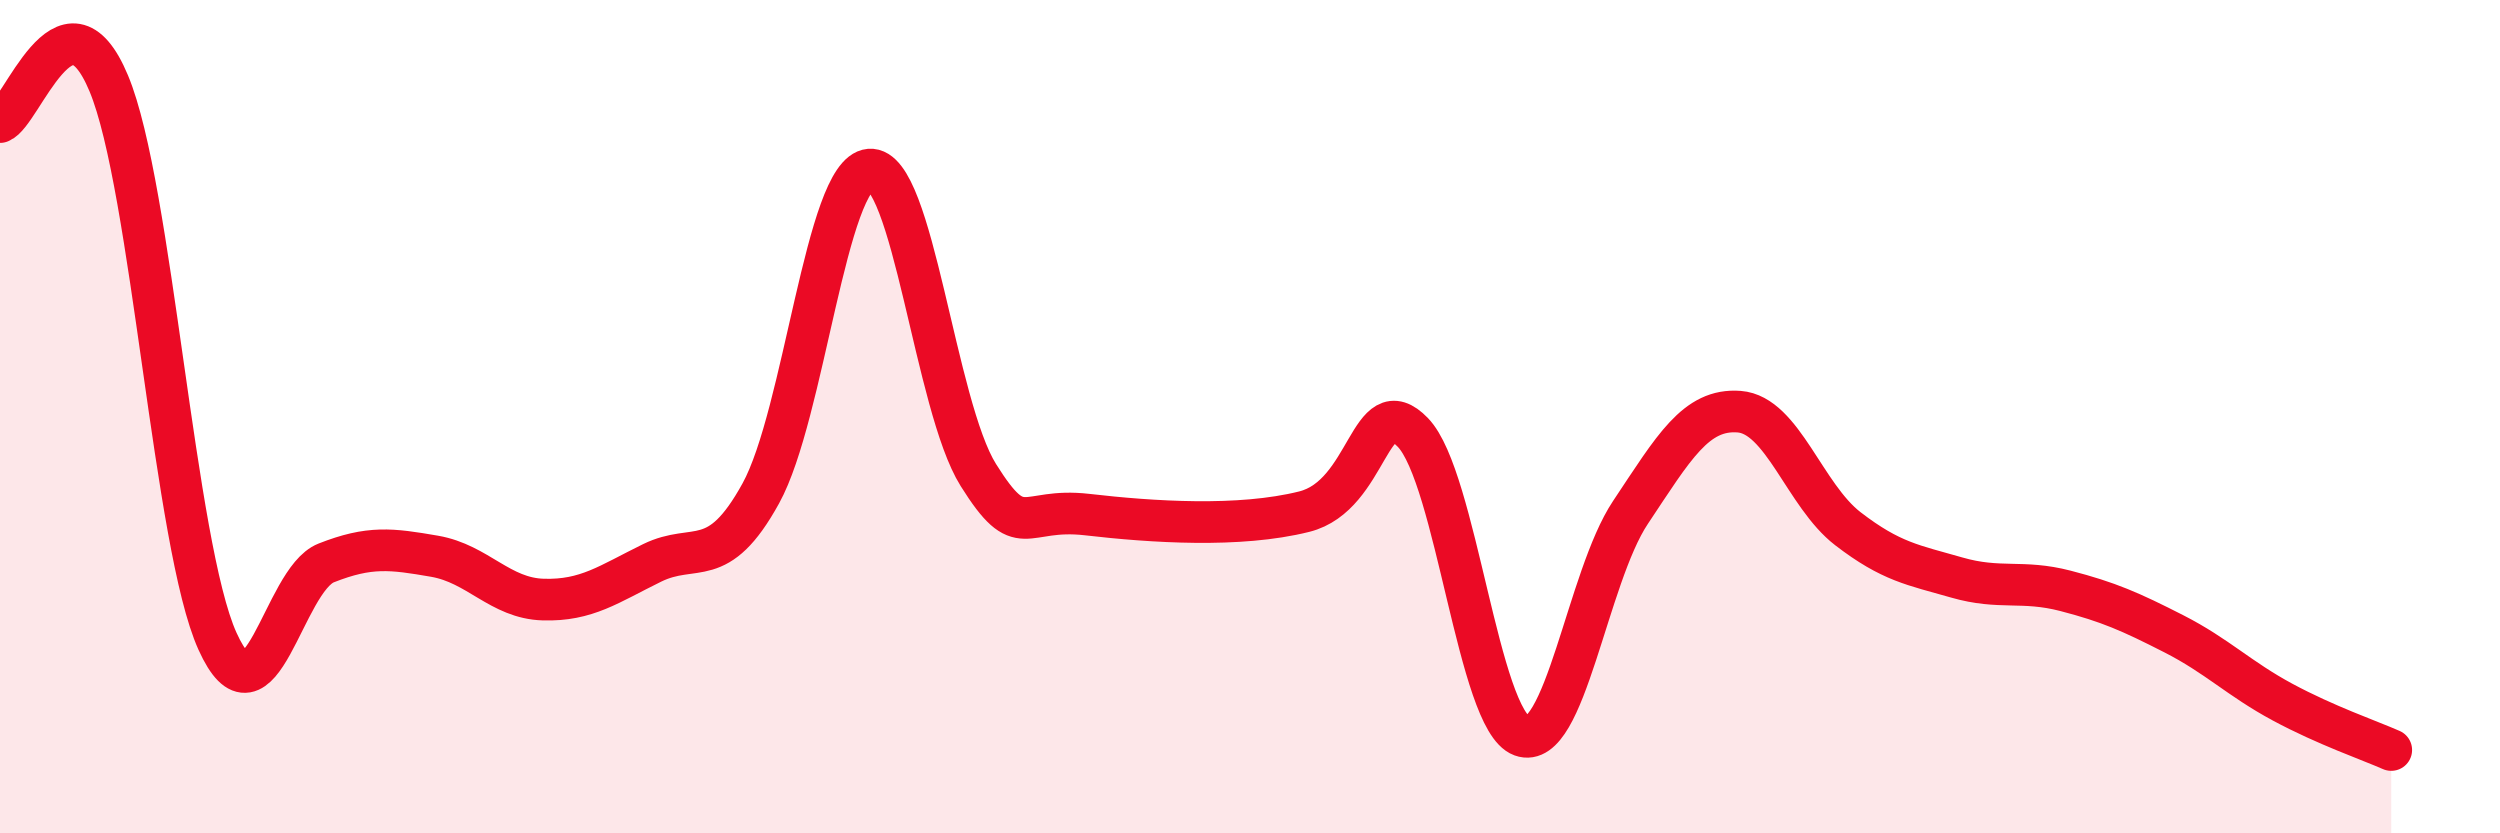
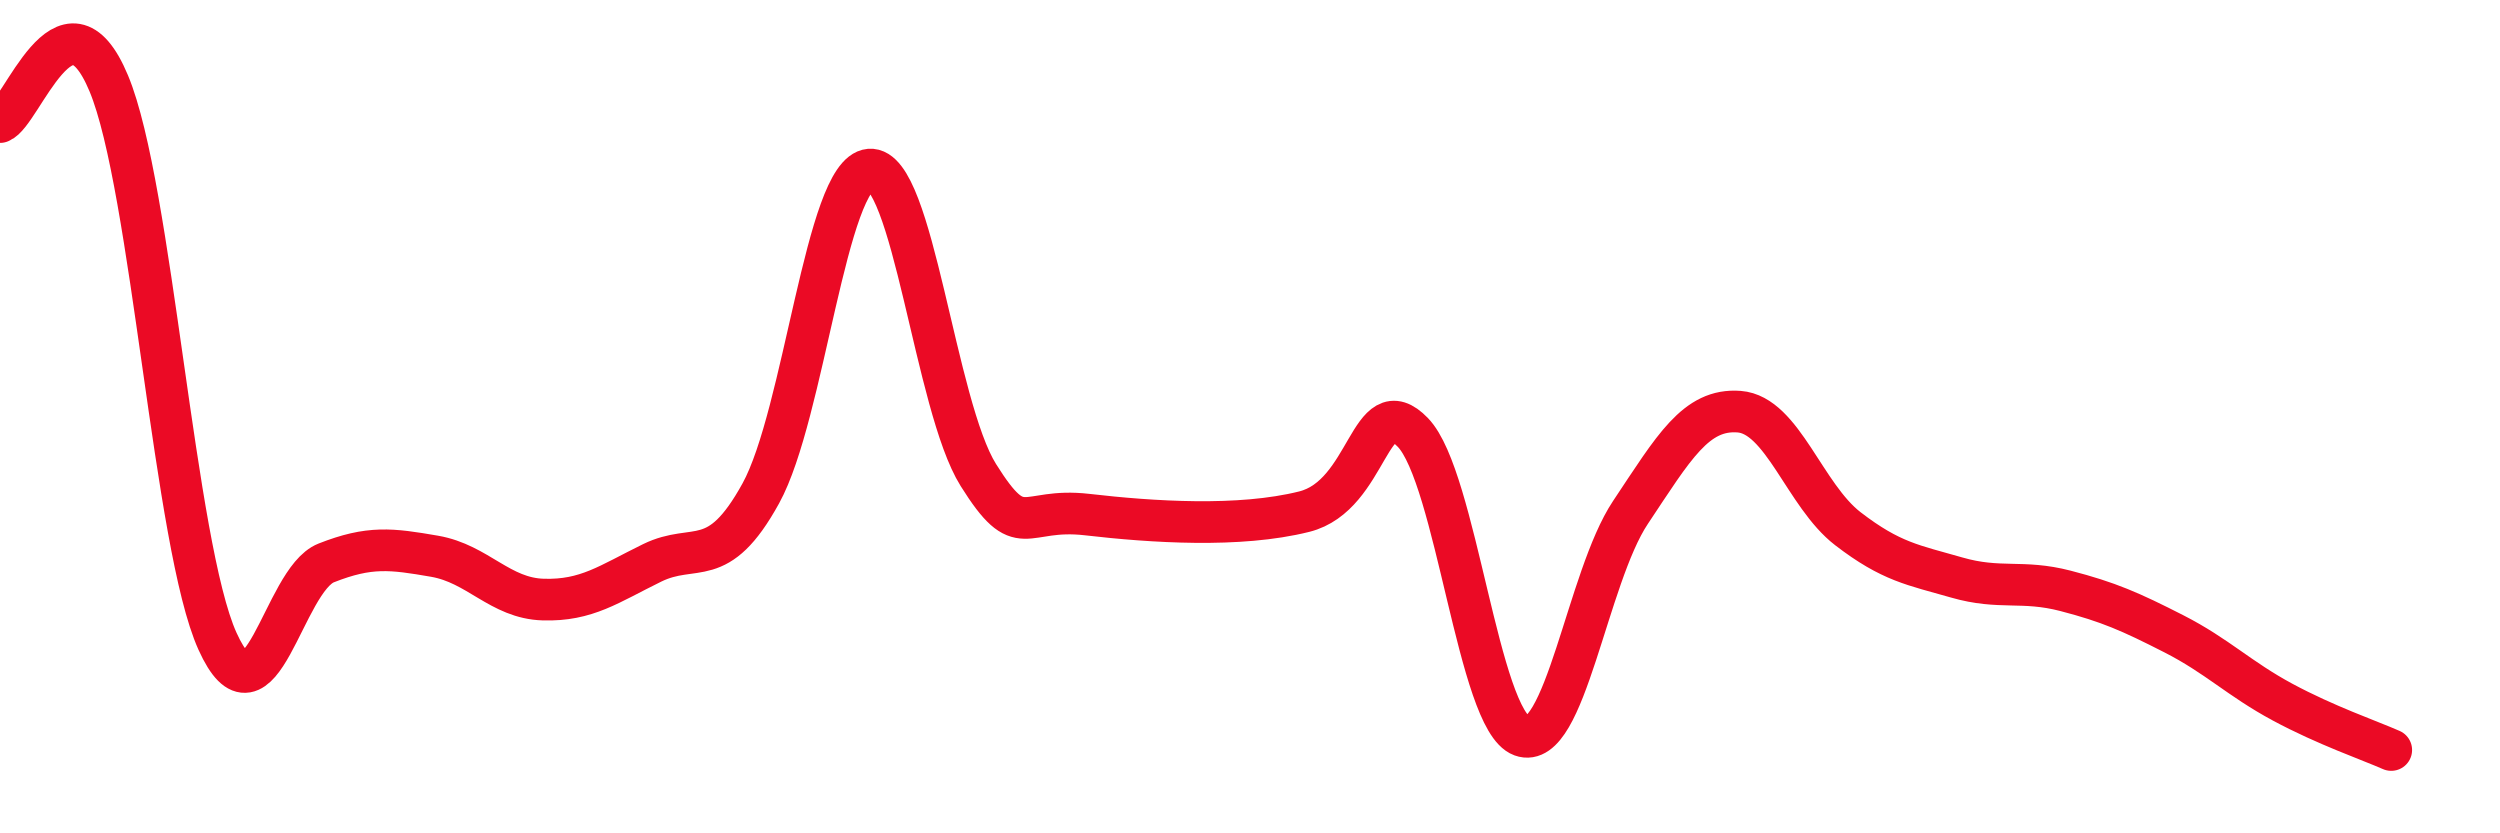
<svg xmlns="http://www.w3.org/2000/svg" width="60" height="20" viewBox="0 0 60 20">
-   <path d="M 0,2.93 C 0.52,2.74 1.57,-0.49 2.61,2 C 3.65,4.49 4.18,13.09 5.22,15.39 C 6.26,17.69 6.79,13.92 7.83,13.51 C 8.87,13.1 9.39,13.17 10.43,13.35 C 11.47,13.53 12,14.36 13.04,14.39 C 14.08,14.42 14.61,14.02 15.65,13.51 C 16.69,13 17.22,13.73 18.26,11.84 C 19.3,9.95 19.83,4.16 20.87,4.07 C 21.91,3.98 22.44,9.74 23.48,11.4 C 24.52,13.06 24.53,12.17 26.09,12.35 C 27.65,12.53 29.74,12.67 31.3,12.28 C 32.86,11.89 32.87,9.3 33.91,10.38 C 34.95,11.46 35.48,17.28 36.52,17.66 C 37.56,18.04 38.09,13.86 39.13,12.3 C 40.17,10.74 40.7,9.8 41.74,9.88 C 42.78,9.96 43.31,11.89 44.35,12.69 C 45.39,13.49 45.92,13.56 46.96,13.86 C 48,14.16 48.53,13.91 49.57,14.18 C 50.61,14.45 51.13,14.68 52.17,15.21 C 53.21,15.74 53.74,16.29 54.78,16.85 C 55.82,17.41 56.87,17.77 57.39,18L57.39 20L0 20Z" fill="#EB0A25" opacity="0.1" stroke-linecap="round" stroke-linejoin="round" />
  <path d="M 0,2.93 C 0.52,2.74 1.57,-0.49 2.61,2 C 3.65,4.49 4.18,13.09 5.22,15.39 C 6.26,17.69 6.79,13.92 7.83,13.51 C 8.87,13.1 9.39,13.17 10.43,13.35 C 11.47,13.53 12,14.36 13.04,14.39 C 14.08,14.42 14.61,14.02 15.65,13.51 C 16.69,13 17.22,13.73 18.26,11.84 C 19.3,9.95 19.83,4.16 20.87,4.07 C 21.91,3.98 22.44,9.74 23.48,11.4 C 24.52,13.06 24.53,12.17 26.09,12.35 C 27.65,12.53 29.74,12.67 31.3,12.28 C 32.86,11.89 32.87,9.3 33.91,10.38 C 34.95,11.46 35.48,17.28 36.52,17.66 C 37.56,18.04 38.09,13.86 39.13,12.3 C 40.17,10.74 40.7,9.8 41.74,9.88 C 42.78,9.96 43.31,11.89 44.35,12.69 C 45.39,13.49 45.92,13.56 46.96,13.86 C 48,14.16 48.53,13.91 49.57,14.18 C 50.61,14.45 51.13,14.68 52.17,15.21 C 53.21,15.74 53.74,16.29 54.78,16.85 C 55.82,17.41 56.87,17.77 57.39,18" stroke="#EB0A25" stroke-width="1" fill="none" stroke-linecap="round" stroke-linejoin="round" />
</svg>